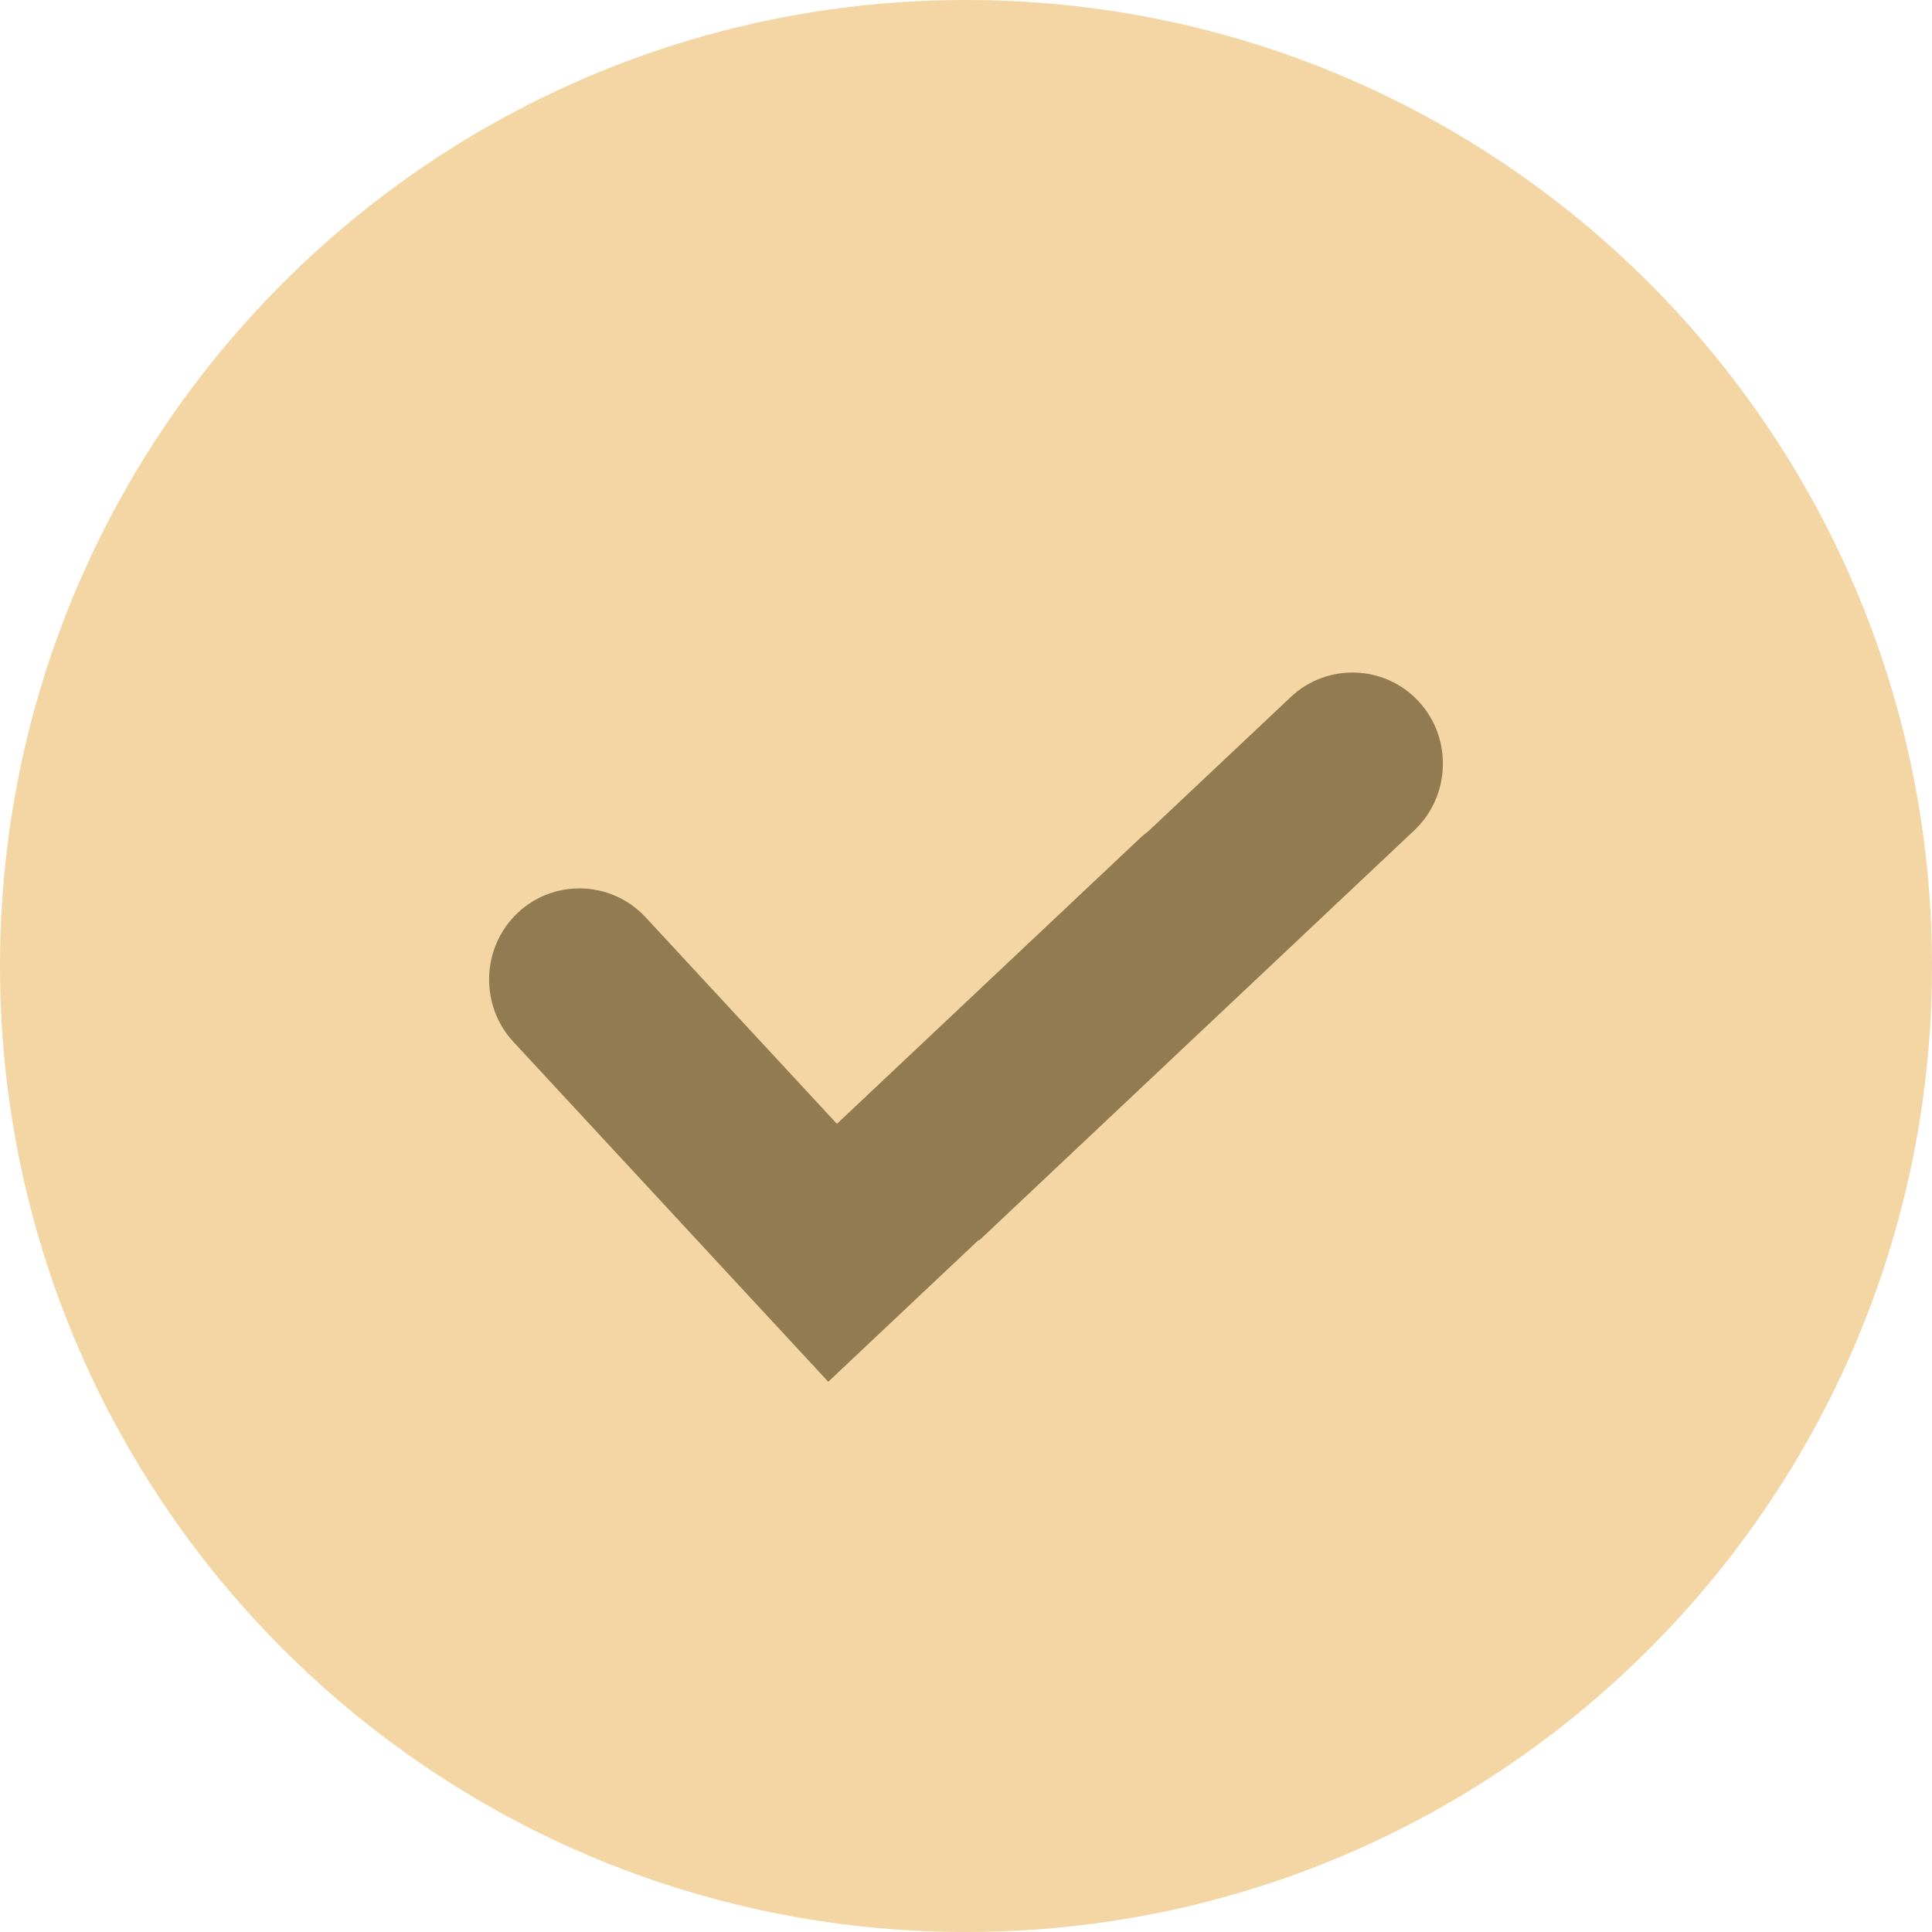
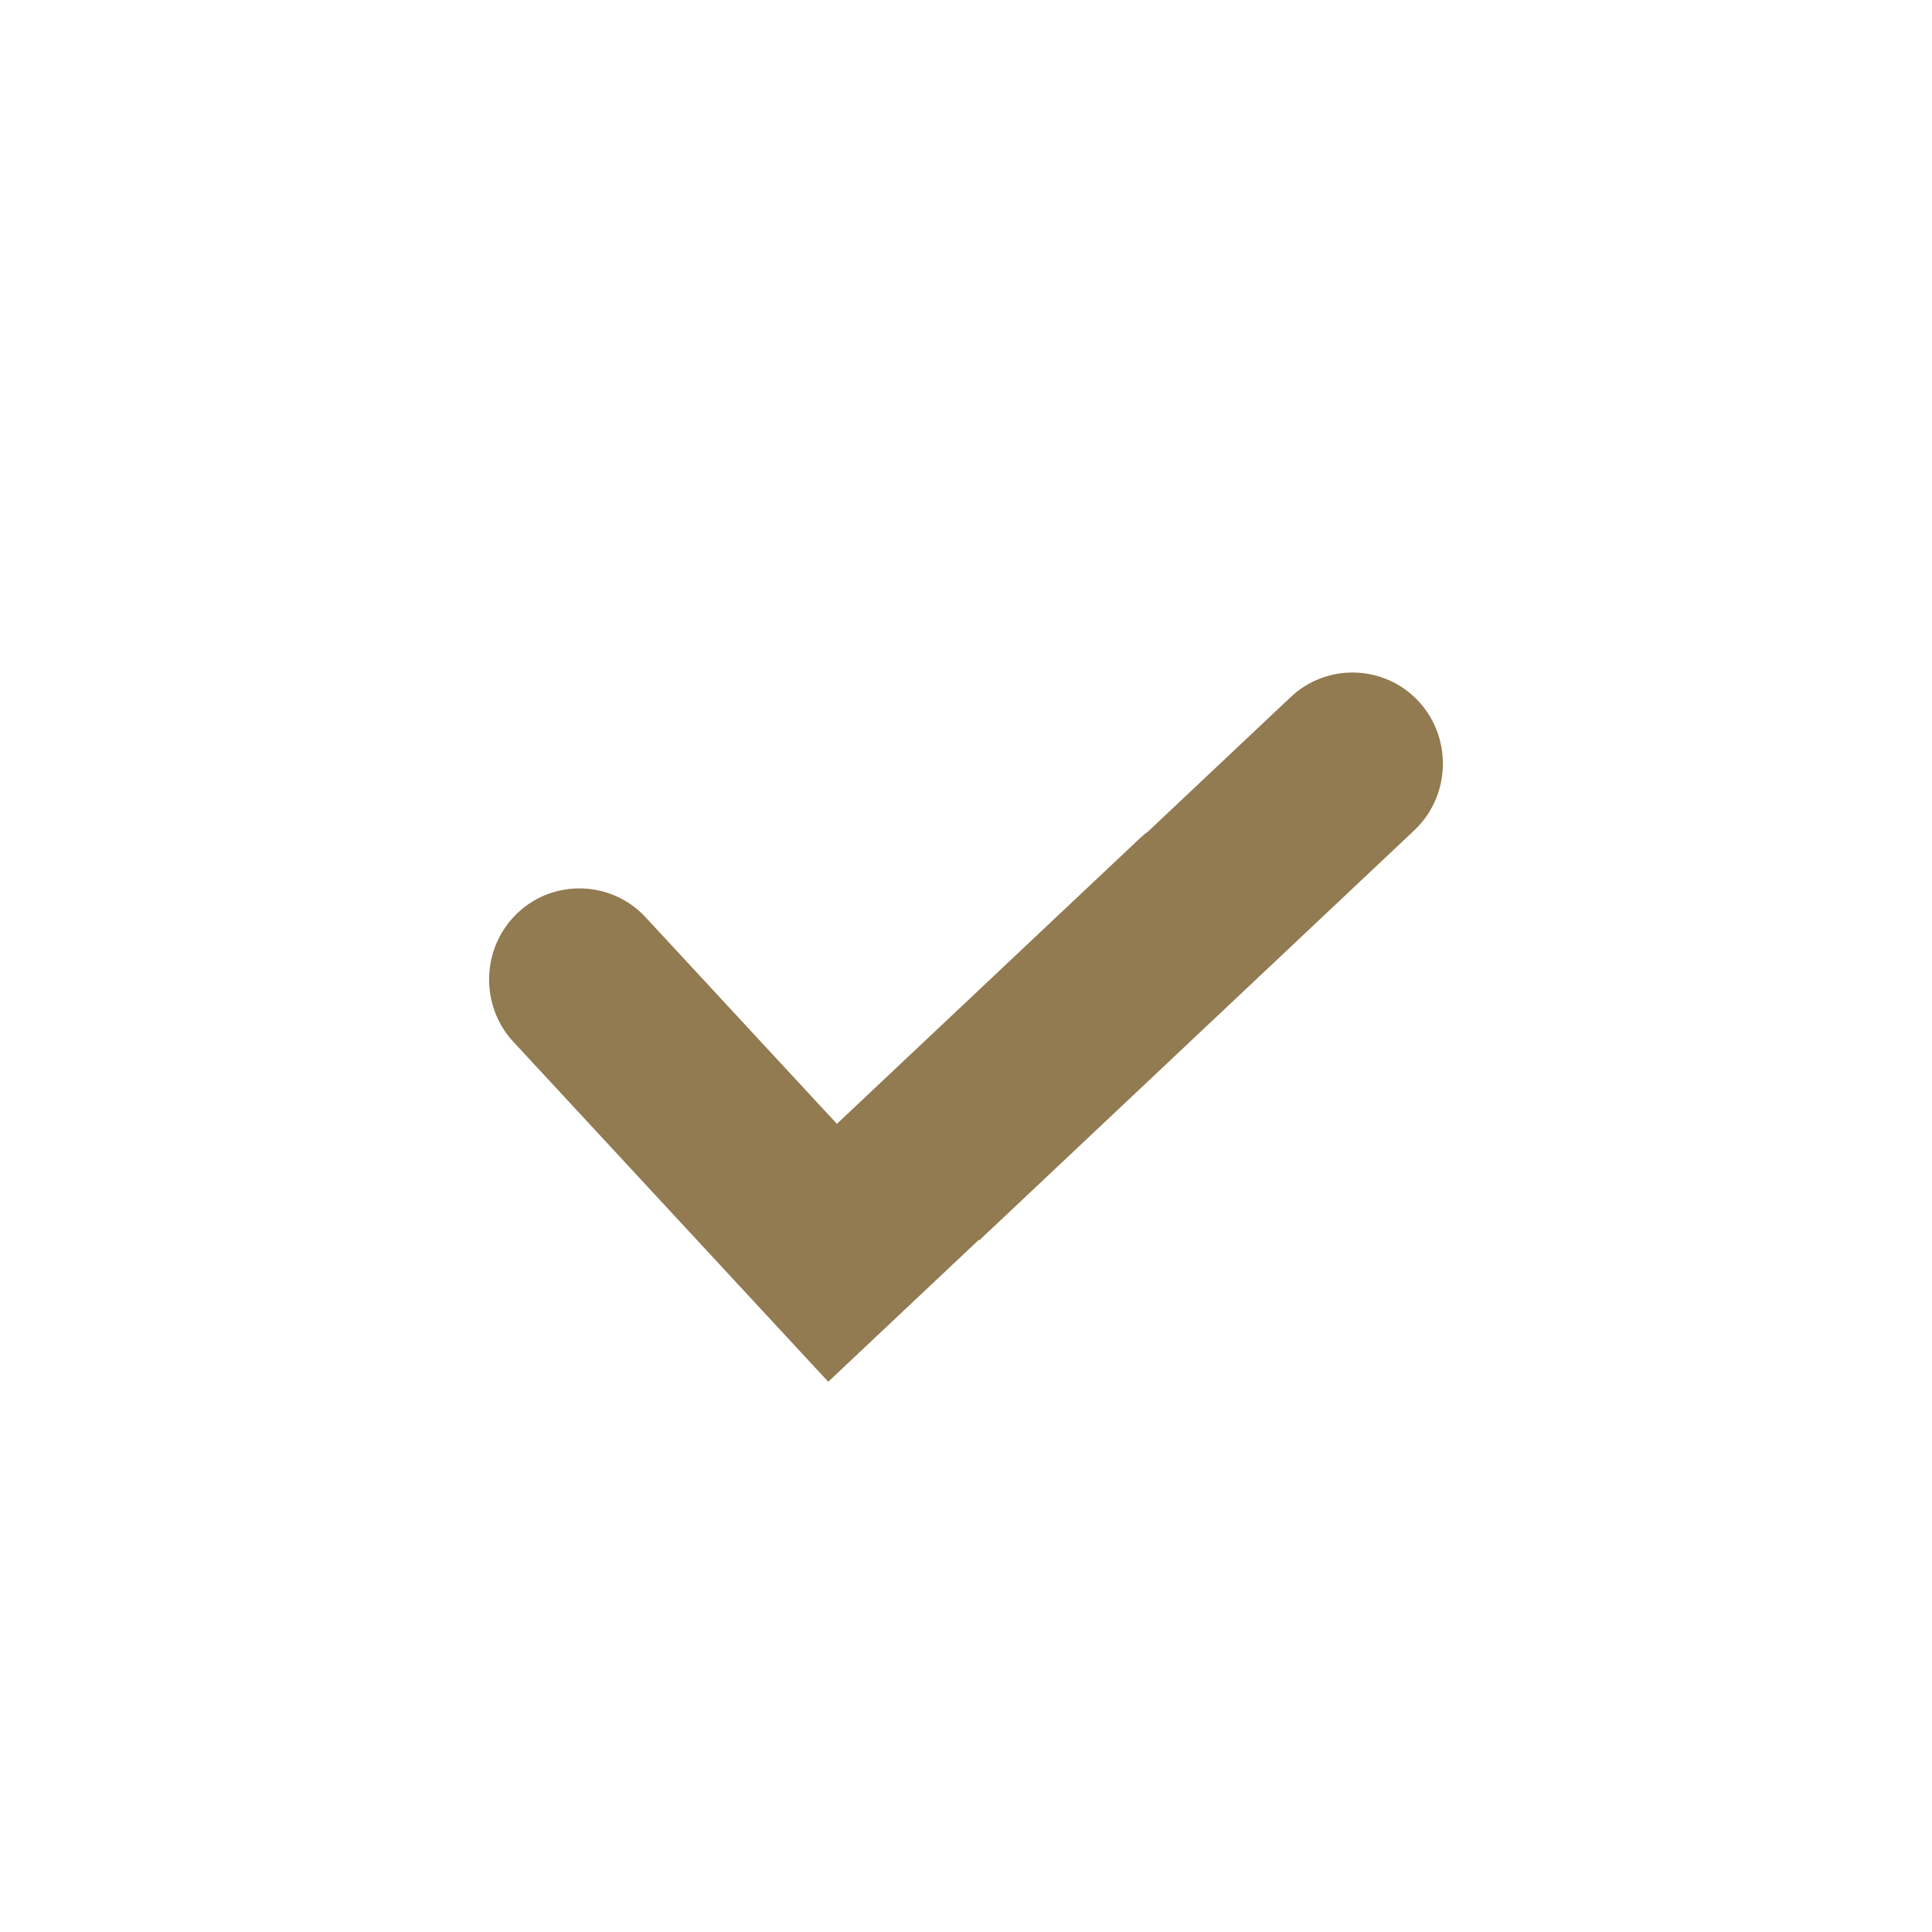
<svg xmlns="http://www.w3.org/2000/svg" width="158" height="158" viewBox="0 0 158 158" fill="none">
-   <path d="M79 158C122.63 158 158 122.63 158 79C158 35.37 122.63 0 79 0C35.37 0 0 35.37 0 79C0 122.63 35.37 158 79 158Z" fill="#F3D6A3" />
  <path fill-rule="evenodd" clip-rule="evenodd" d="M62.273 107.106L41.983 85.2C39.206 82.201 39.365 77.456 42.338 74.654C45.311 71.852 50.015 72.013 52.793 75.012L68.443 91.909L93.216 68.56C93.439 68.35 93.672 68.157 93.912 67.98L105.562 57.001C108.535 54.199 113.239 54.36 116.017 57.359C118.794 60.358 118.635 65.103 115.662 67.905L80.081 101.44L80.043 101.399L67.735 113L62.273 107.106Z" fill="#927A51" />
</svg>